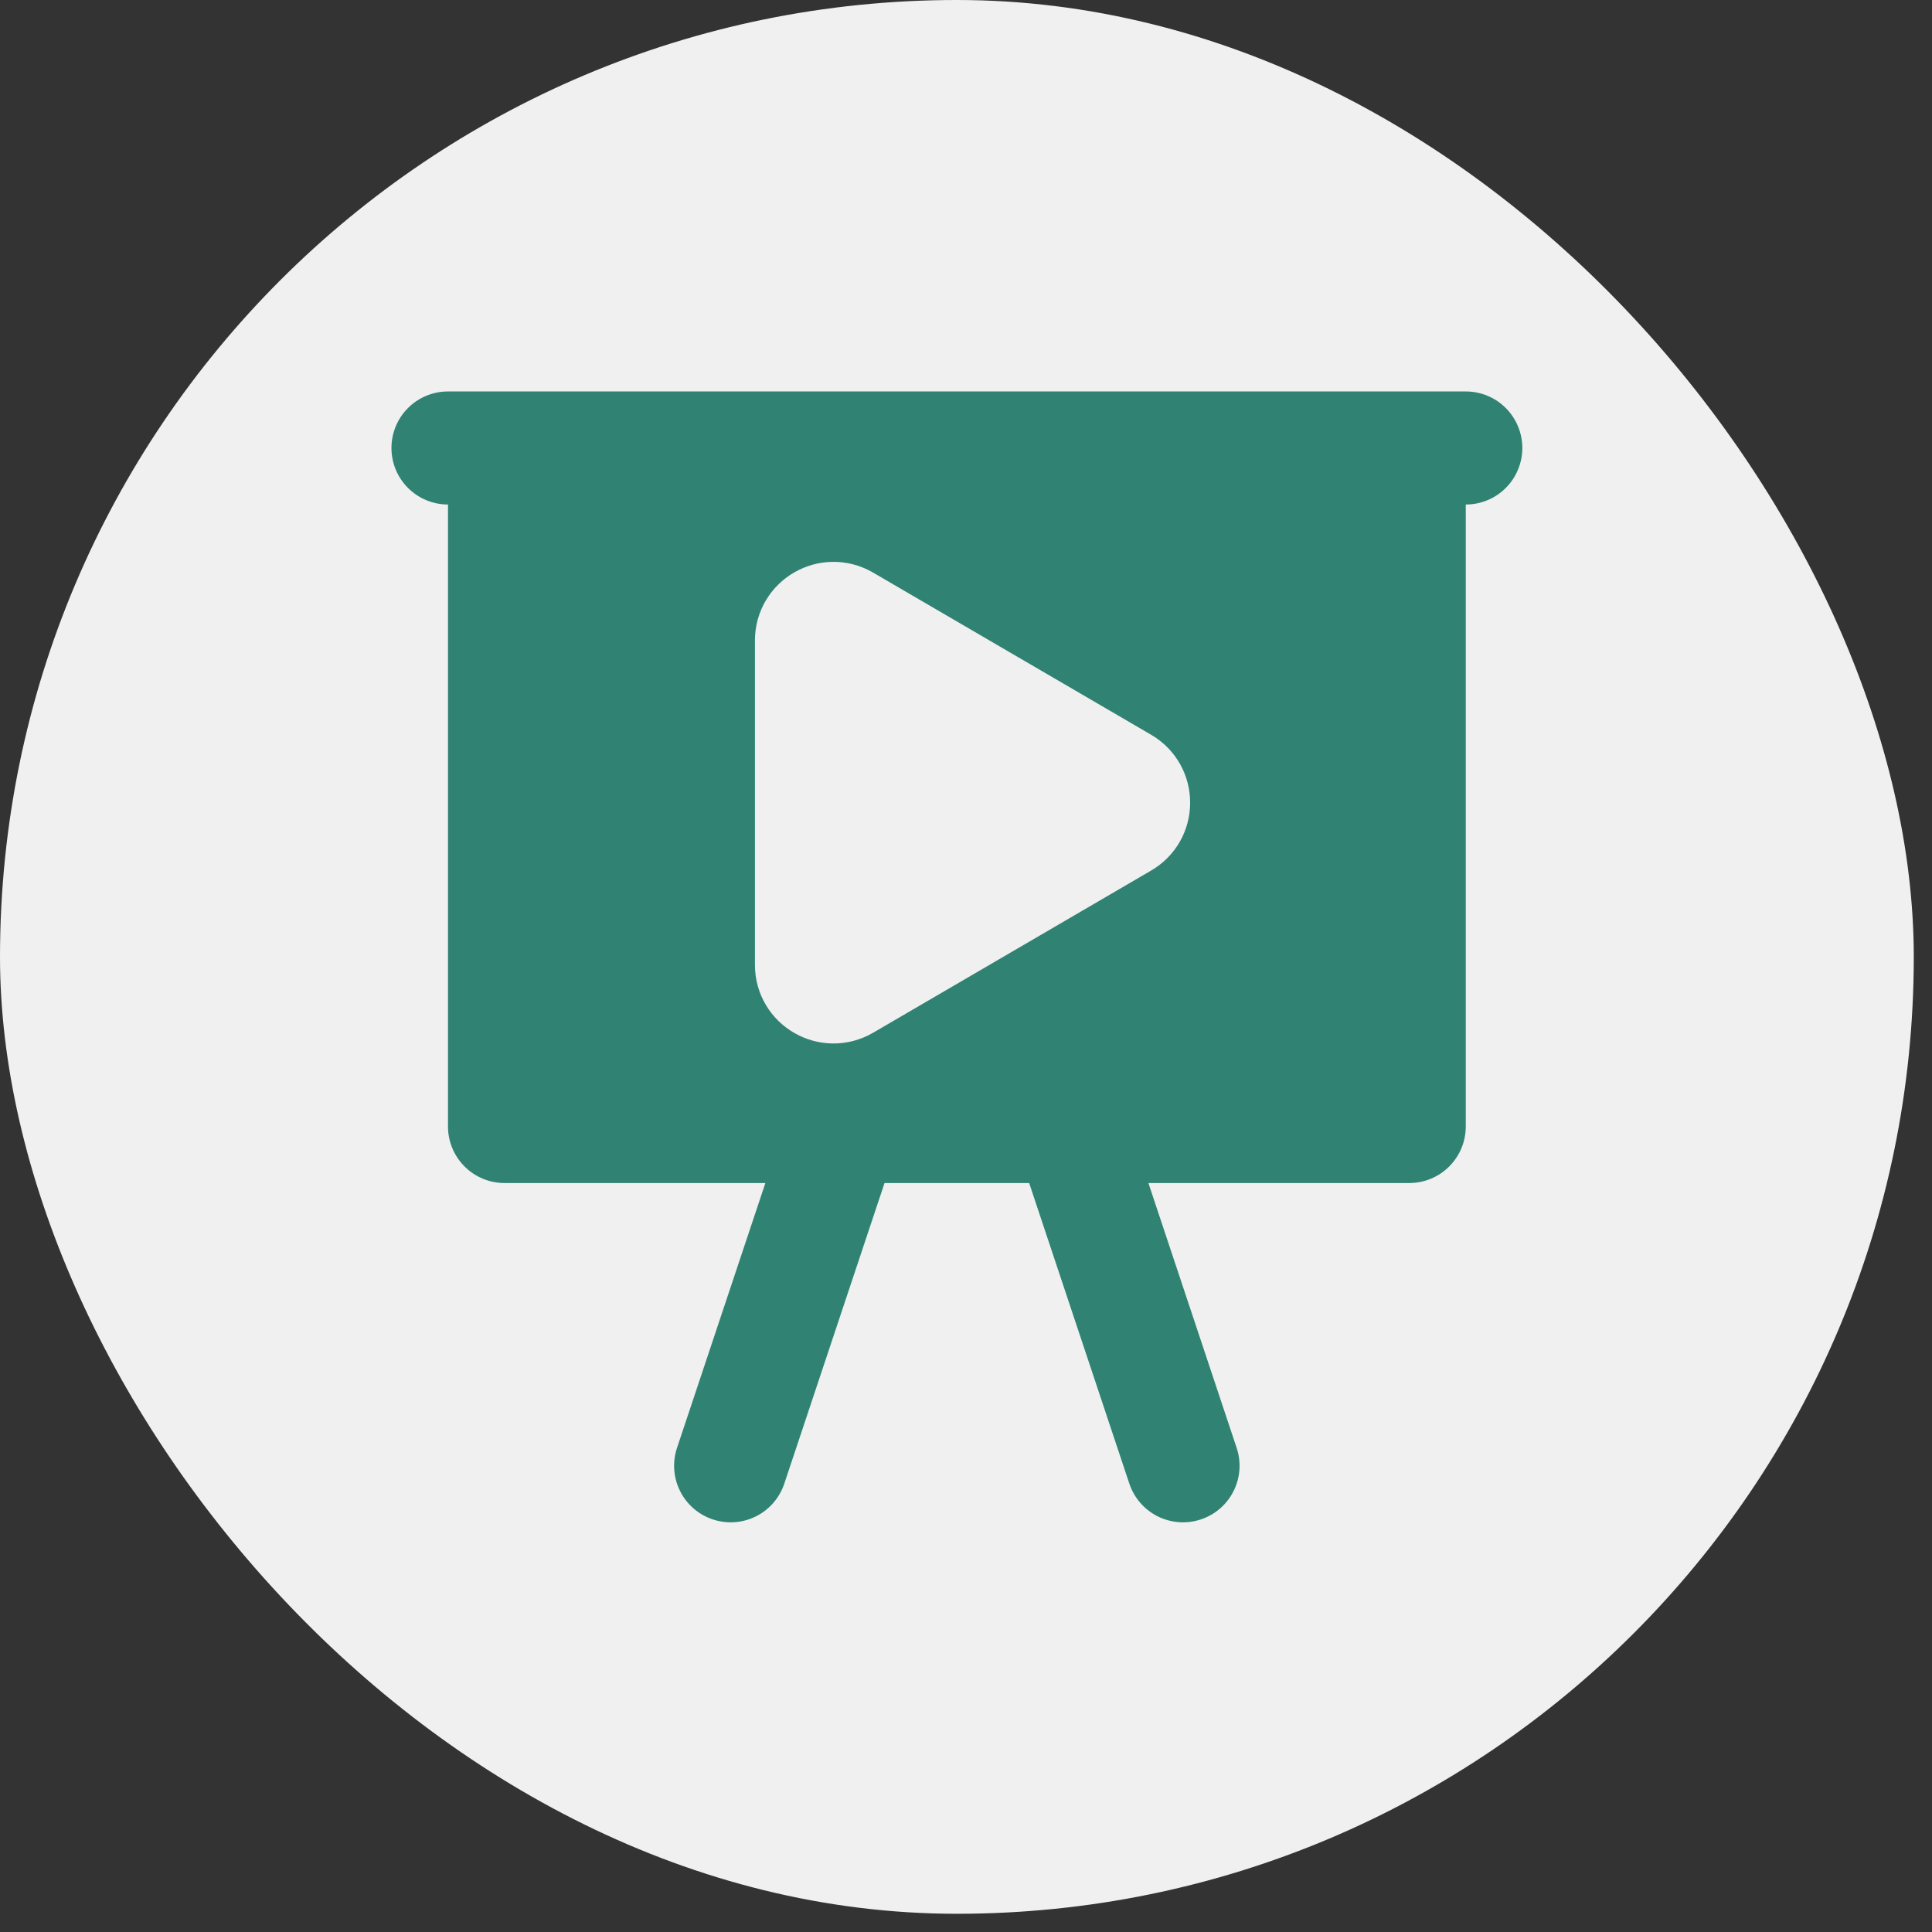
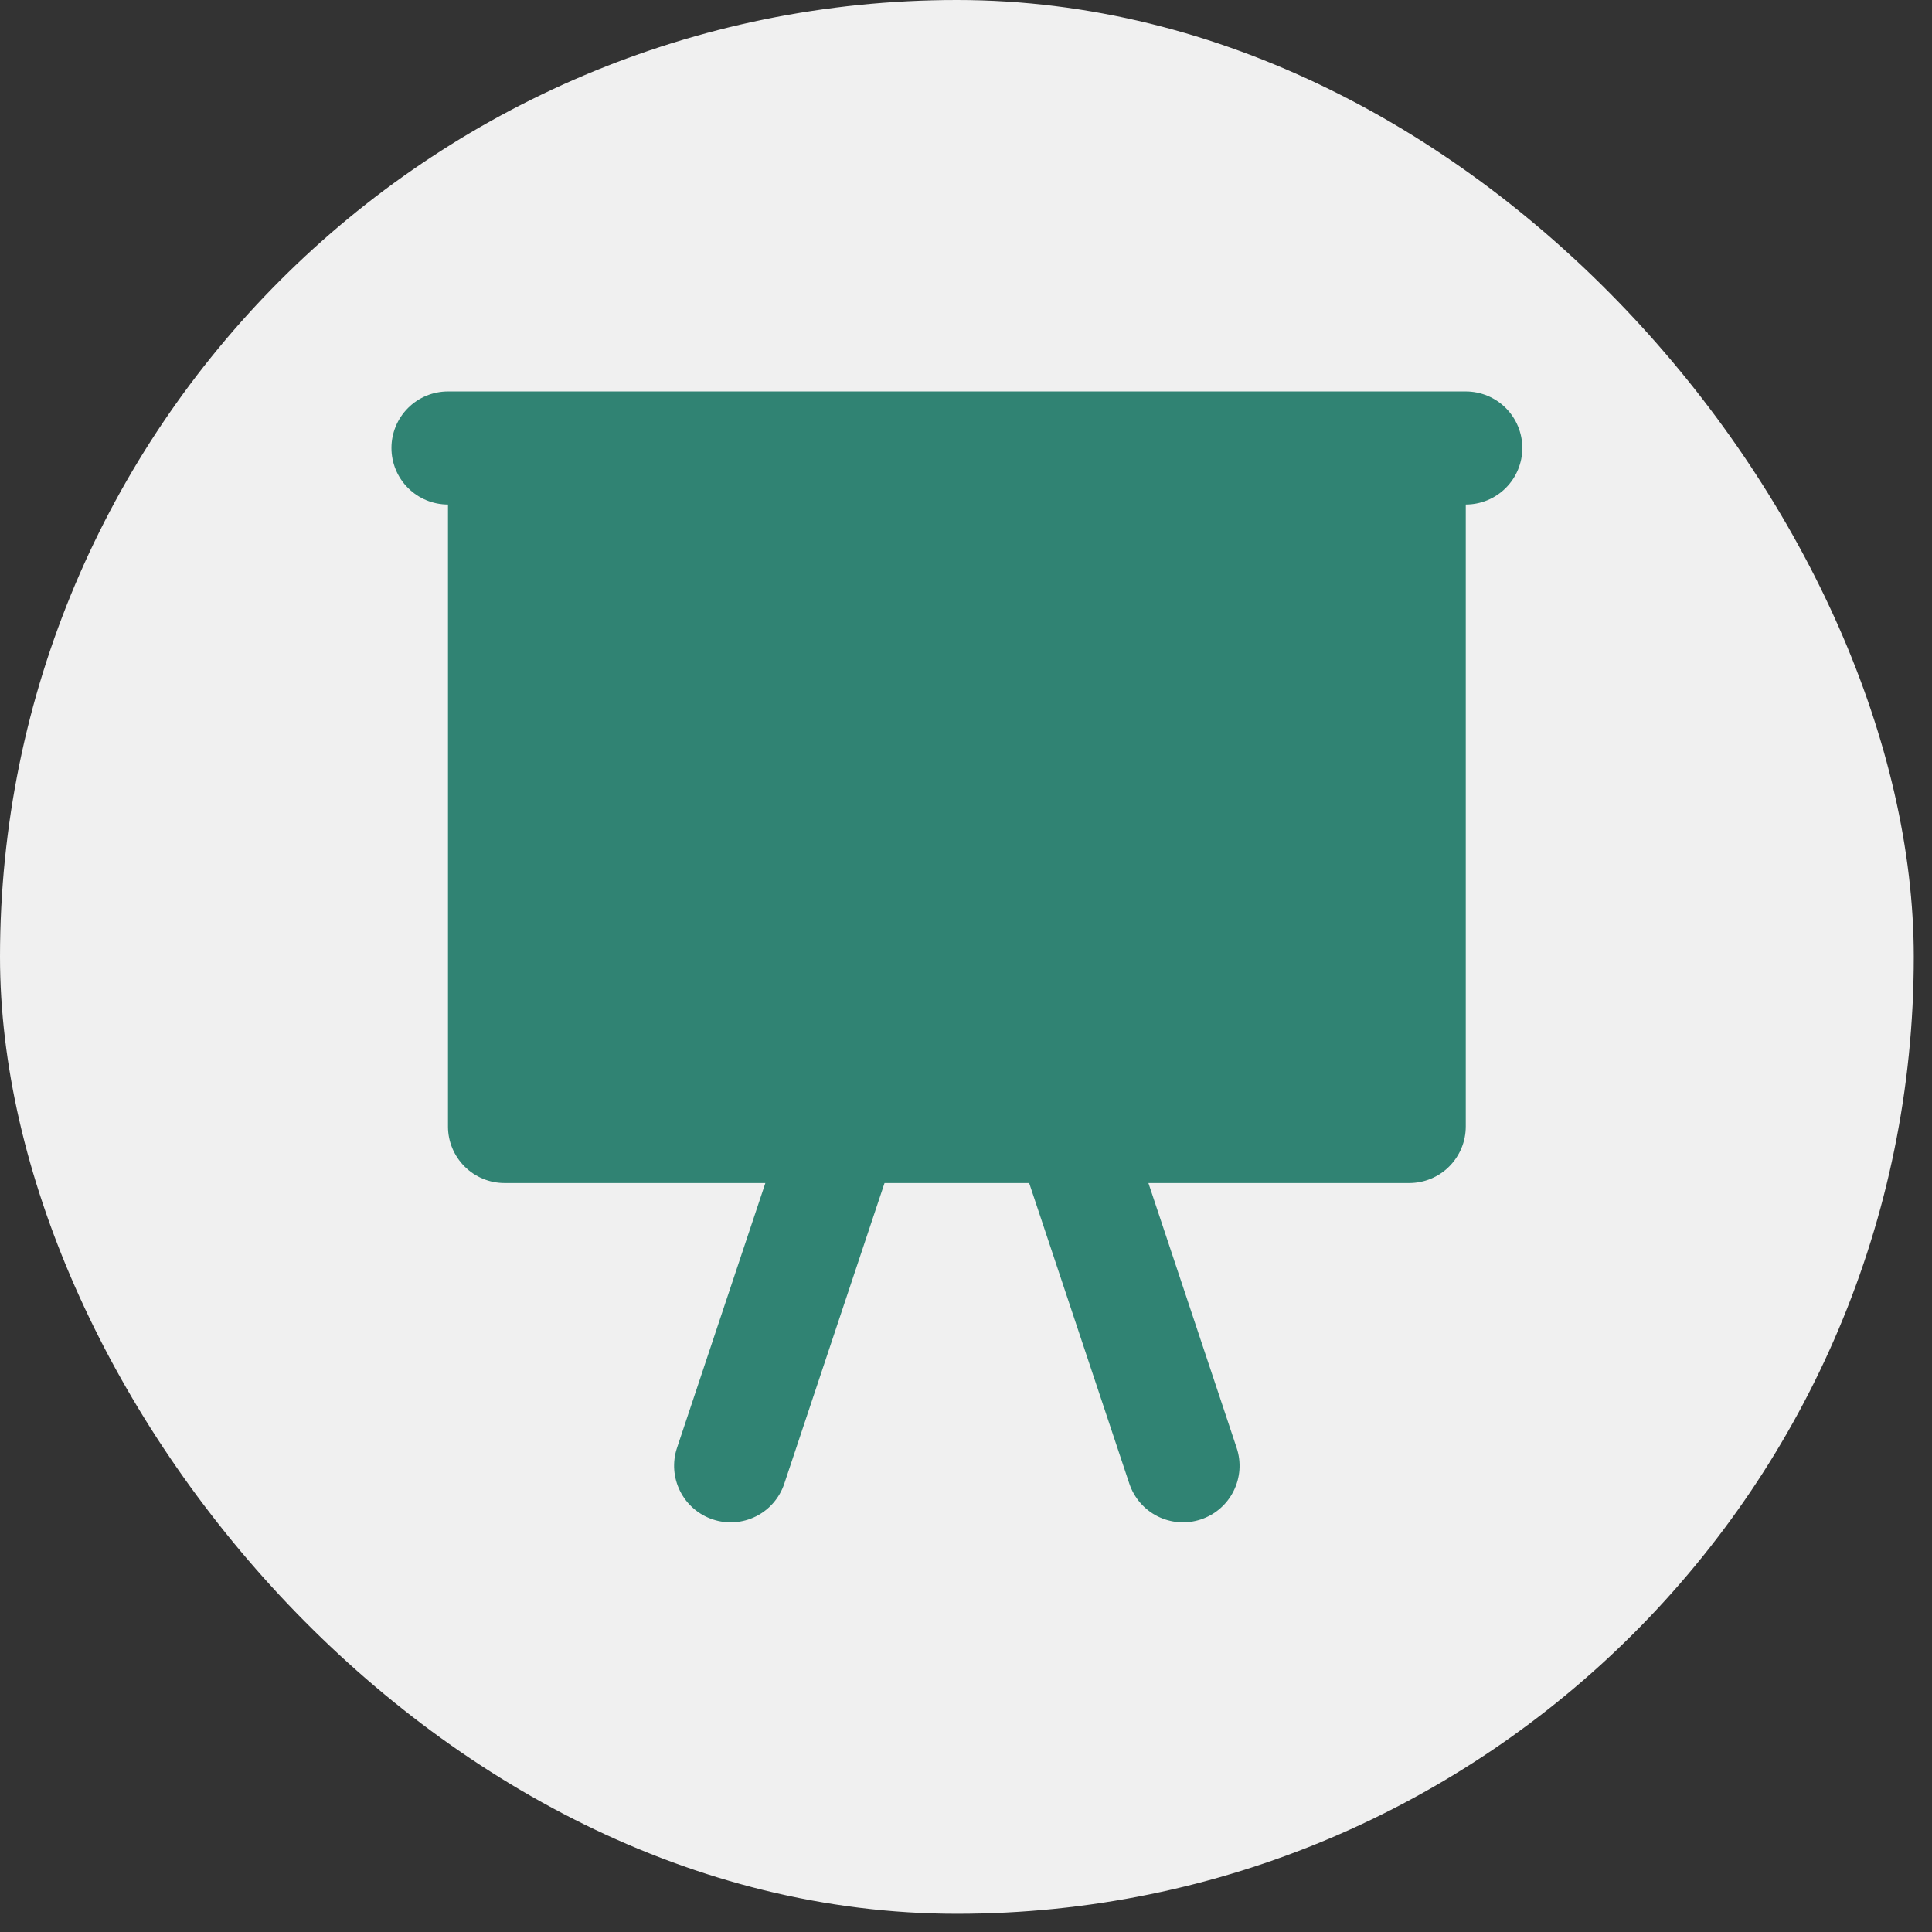
<svg xmlns="http://www.w3.org/2000/svg" width="65" height="65" viewBox="0 0 65 65" fill="none">
  <rect x="0" y="0" width="65" height="65" fill="#333333" stroke="none" />
  <rect width="64.387" height="64.387" rx="32.193" fill="#F0F0F0" />
  <path fill-rule="evenodd" clip-rule="evenodd" d="M15.072 13.17C14.568 13.17 14.084 13.37 13.727 13.727C13.37 14.084 13.17 14.568 13.17 15.072C13.17 15.577 13.37 16.061 13.727 16.417C14.084 16.774 14.568 16.974 15.072 16.974V37.9C15.072 38.405 15.273 38.888 15.63 39.245C15.986 39.602 16.47 39.802 16.975 39.802H25.75L22.777 48.713C22.617 49.192 22.655 49.714 22.881 50.166C23.106 50.617 23.502 50.96 23.981 51.119C24.46 51.279 24.982 51.242 25.434 51.016C25.885 50.79 26.228 50.394 26.387 49.915L29.759 39.802H34.625L37.995 49.915C38.155 50.394 38.498 50.79 38.949 51.016C39.173 51.127 39.416 51.194 39.665 51.212C39.915 51.23 40.165 51.198 40.402 51.119C40.639 51.04 40.858 50.916 41.047 50.752C41.236 50.588 41.391 50.389 41.502 50.166C41.614 49.942 41.681 49.699 41.699 49.45C41.717 49.2 41.685 48.95 41.606 48.713L38.637 39.802H47.412C47.917 39.802 48.401 39.602 48.757 39.245C49.114 38.888 49.314 38.405 49.314 37.9V16.974C49.819 16.974 50.303 16.774 50.66 16.417C51.016 16.061 51.217 15.577 51.217 15.072C51.217 14.568 51.016 14.084 50.66 13.727C50.303 13.37 49.819 13.17 49.314 13.17H15.072Z" fill="#308373" />
-   <path d="M27.005 27.005V21.548C27.005 20.747 27.874 20.248 28.566 20.652L33.231 23.373L37.92 26.108C38.607 26.509 38.607 27.501 37.92 27.901L33.231 30.637L28.566 33.358C27.874 33.761 27.005 33.263 27.005 32.462V27.005Z" fill="#F0F0F0" stroke="#F0F0F0" stroke-width="3.212" stroke-linejoin="round" />
</svg>